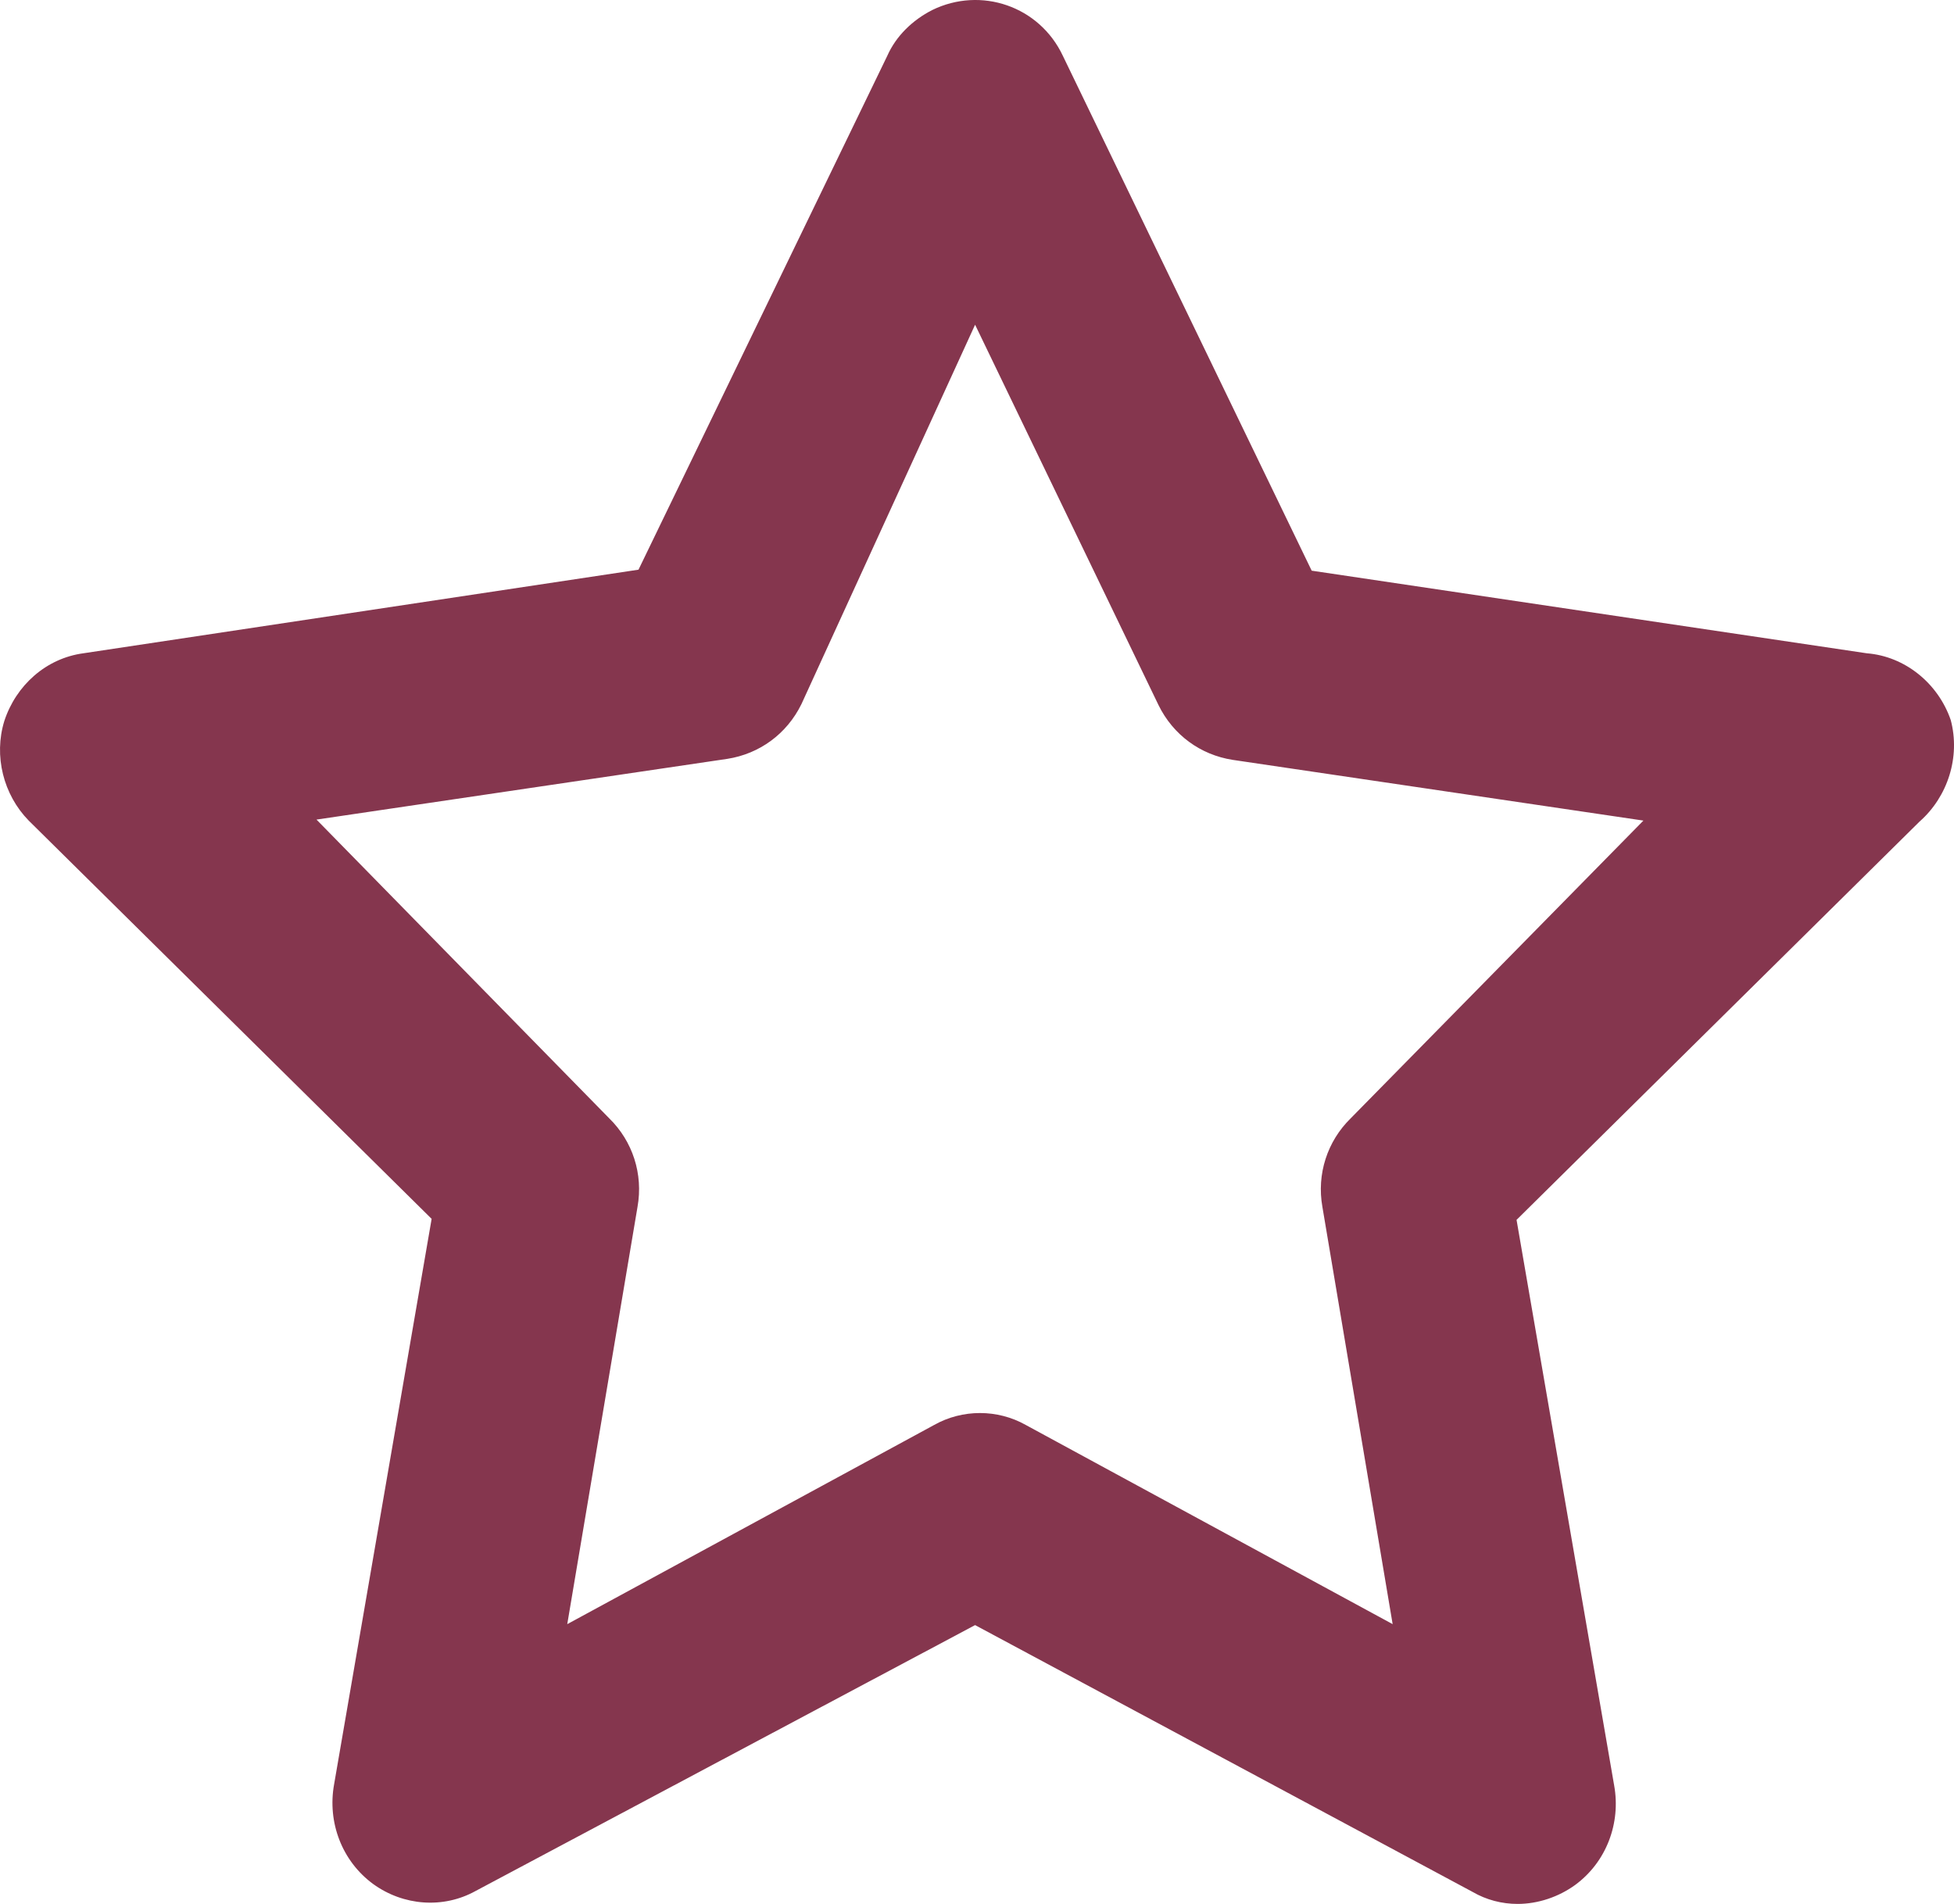
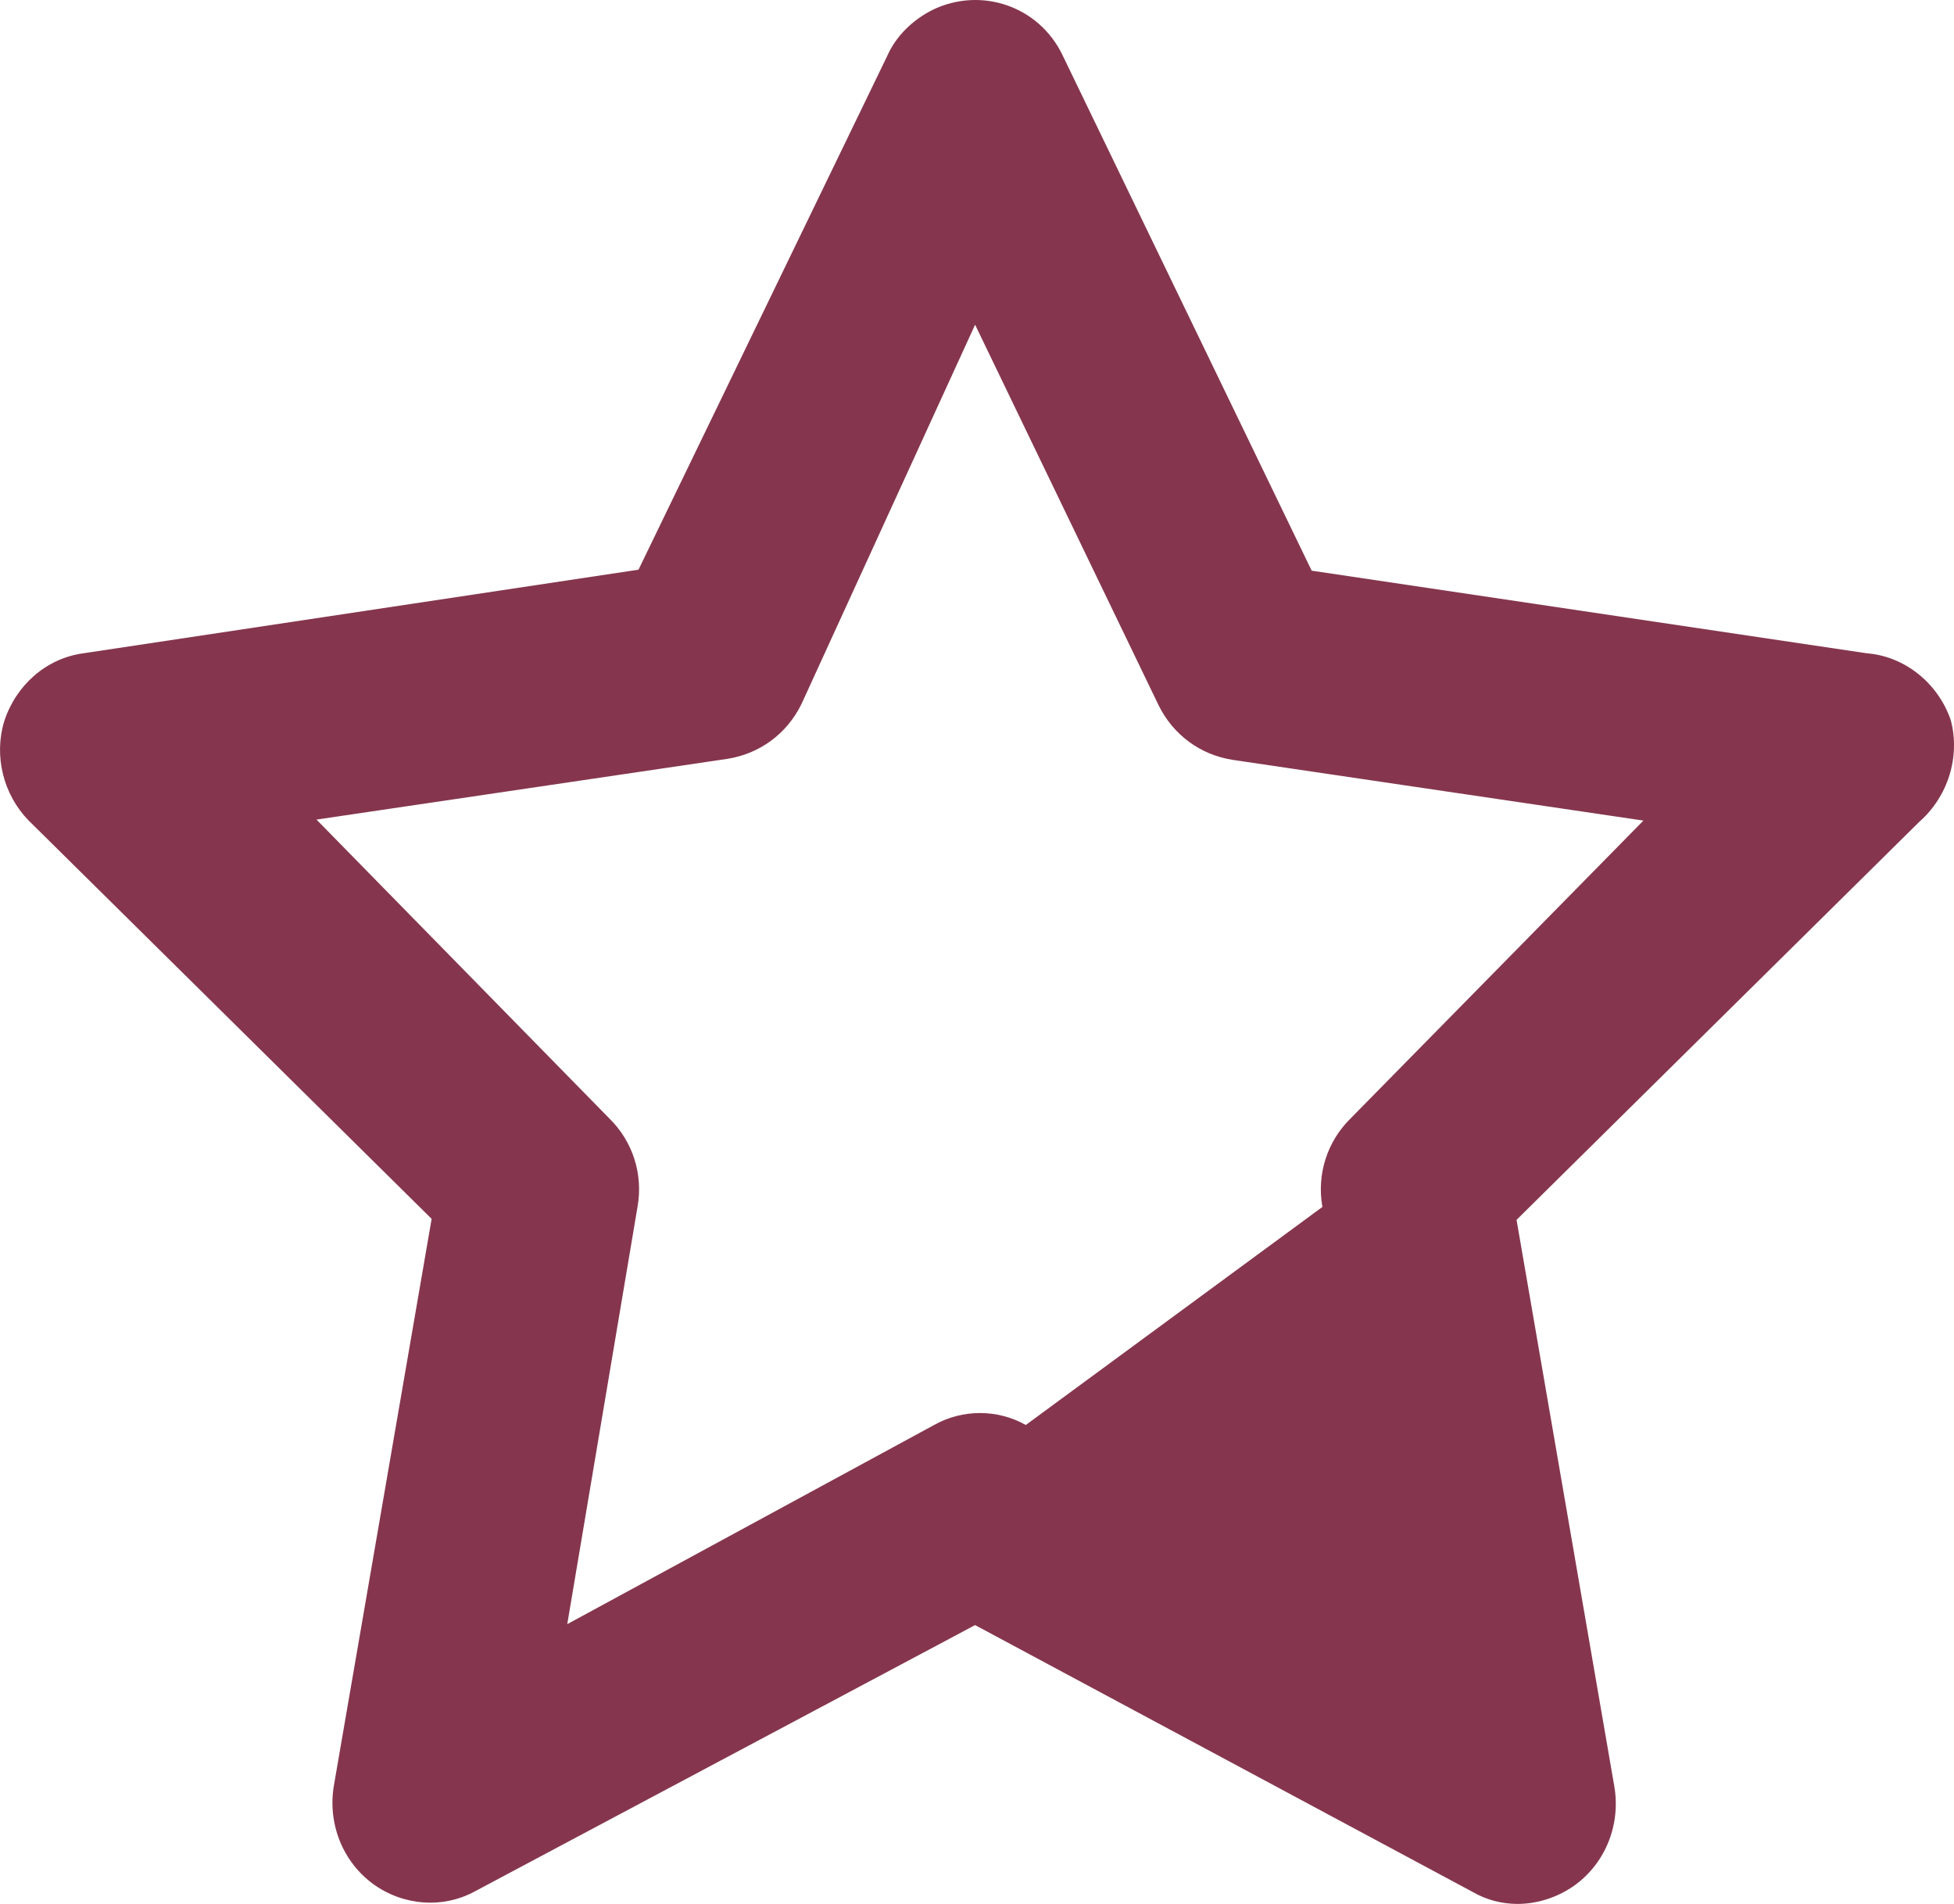
<svg xmlns="http://www.w3.org/2000/svg" width="39" height="38" viewBox="0 0 39 38" fill="none">
-   <path d="M38.935 14.371C38.682 13.636 38.02 13.099 37.26 13.039L26.18 11.39L21.214 1.115C20.747 0.122 19.579 -0.276 18.605 0.201C18.215 0.4 17.884 0.718 17.709 1.115L12.744 11.37L1.663 13.039C0.923 13.139 0.32 13.675 0.086 14.391C-0.128 15.086 0.067 15.861 0.573 16.378L8.615 24.327L6.668 35.615C6.532 36.37 6.824 37.145 7.447 37.602C8.051 38.04 8.849 38.099 9.492 37.742L19.462 32.435L29.393 37.761C29.666 37.92 29.977 38 30.289 38C30.698 38 31.107 37.861 31.438 37.622C32.061 37.165 32.353 36.39 32.217 35.635L30.269 24.347L38.312 16.398C38.877 15.901 39.13 15.106 38.935 14.371ZM26.959 22.32C26.492 22.777 26.277 23.433 26.394 24.089L27.796 32.416L20.474 28.441C19.91 28.123 19.209 28.123 18.644 28.441L11.322 32.416L12.724 24.089C12.841 23.433 12.627 22.777 12.159 22.32L6.317 16.358L14.516 15.146C15.158 15.046 15.704 14.649 15.996 14.053L19.462 6.481L23.123 14.073C23.415 14.669 23.96 15.066 24.603 15.166L32.801 16.378L26.959 22.32Z" fill="#85364E" />
+   <path d="M38.935 14.371C38.682 13.636 38.02 13.099 37.26 13.039L26.18 11.39L21.214 1.115C20.747 0.122 19.579 -0.276 18.605 0.201C18.215 0.4 17.884 0.718 17.709 1.115L12.744 11.37L1.663 13.039C0.923 13.139 0.32 13.675 0.086 14.391C-0.128 15.086 0.067 15.861 0.573 16.378L8.615 24.327L6.668 35.615C6.532 36.37 6.824 37.145 7.447 37.602C8.051 38.04 8.849 38.099 9.492 37.742L19.462 32.435L29.393 37.761C29.666 37.92 29.977 38 30.289 38C30.698 38 31.107 37.861 31.438 37.622C32.061 37.165 32.353 36.39 32.217 35.635L30.269 24.347L38.312 16.398C38.877 15.901 39.13 15.106 38.935 14.371ZM26.959 22.32C26.492 22.777 26.277 23.433 26.394 24.089L20.474 28.441C19.91 28.123 19.209 28.123 18.644 28.441L11.322 32.416L12.724 24.089C12.841 23.433 12.627 22.777 12.159 22.32L6.317 16.358L14.516 15.146C15.158 15.046 15.704 14.649 15.996 14.053L19.462 6.481L23.123 14.073C23.415 14.669 23.96 15.066 24.603 15.166L32.801 16.378L26.959 22.32Z" fill="#85364E" />
</svg>